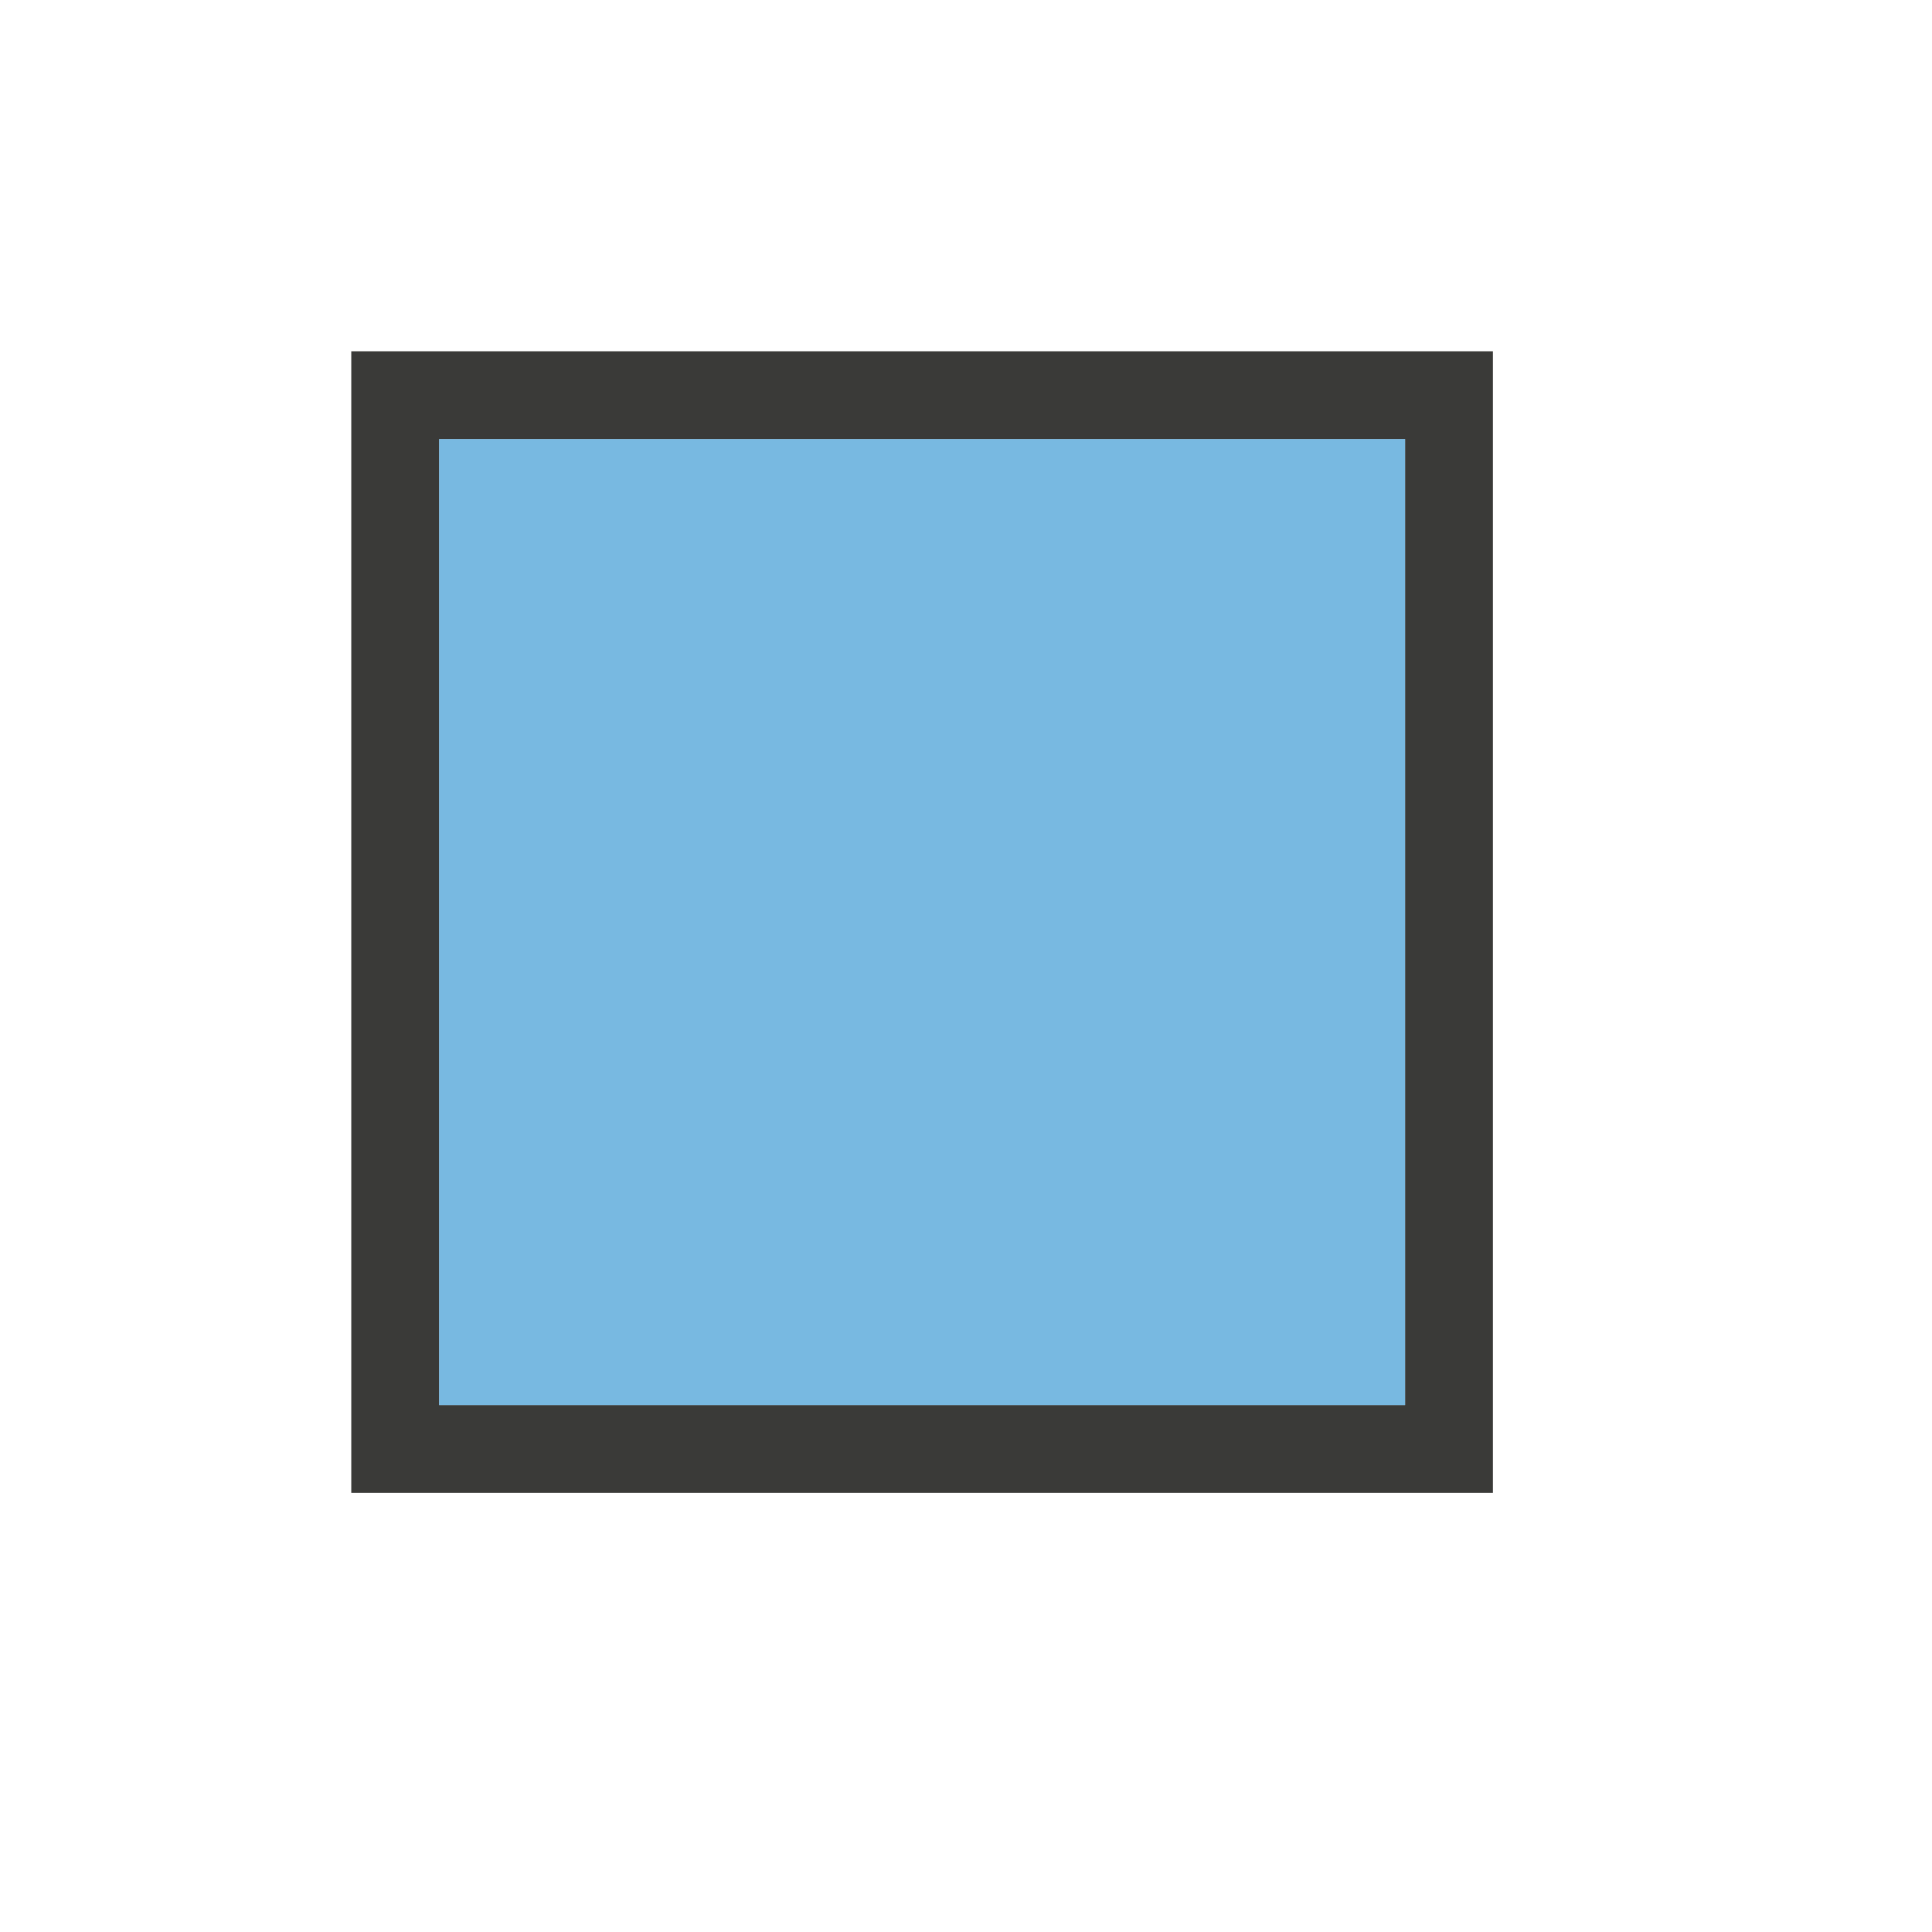
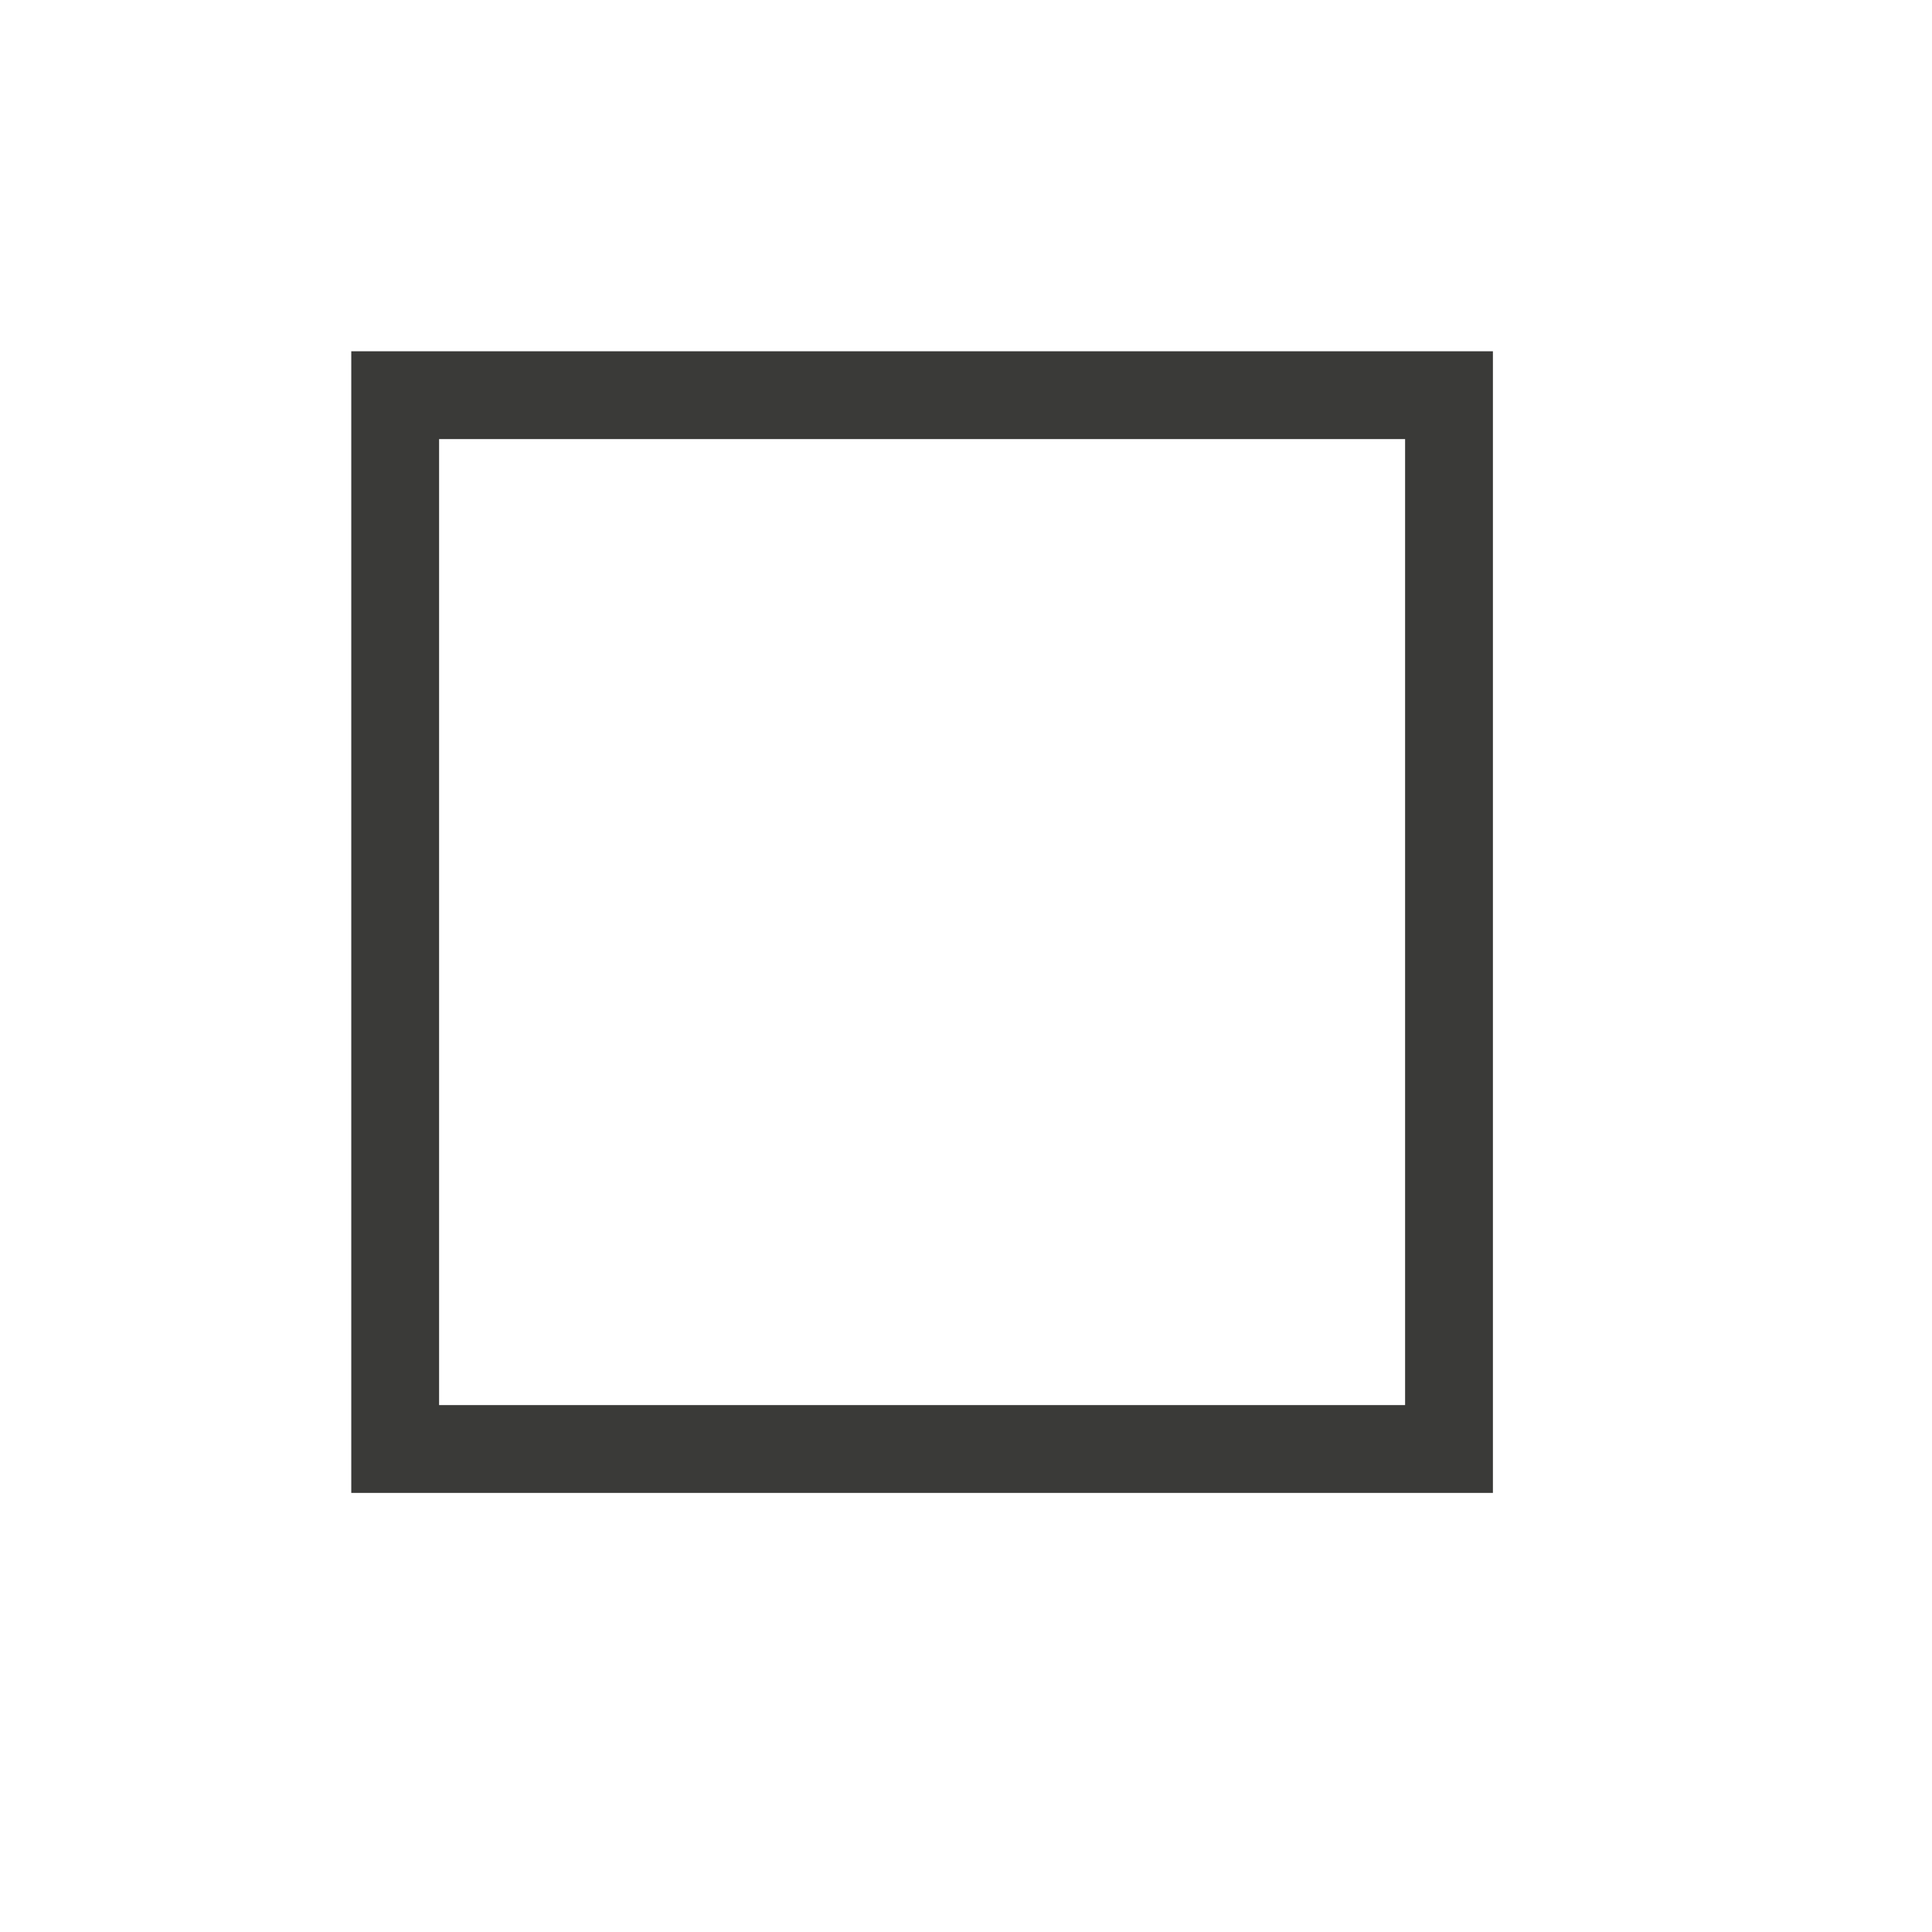
<svg xmlns="http://www.w3.org/2000/svg" height="22" viewBox="0 0 22 22" width="22">
  <path d="m4 17h13v-13h-13zm1-1v-11h11v11z" fill="#3a3a38" fill-rule="evenodd" />
-   <path d="m5 5h11v11h-11z" fill="#1e8bcd" opacity=".6" />
</svg>